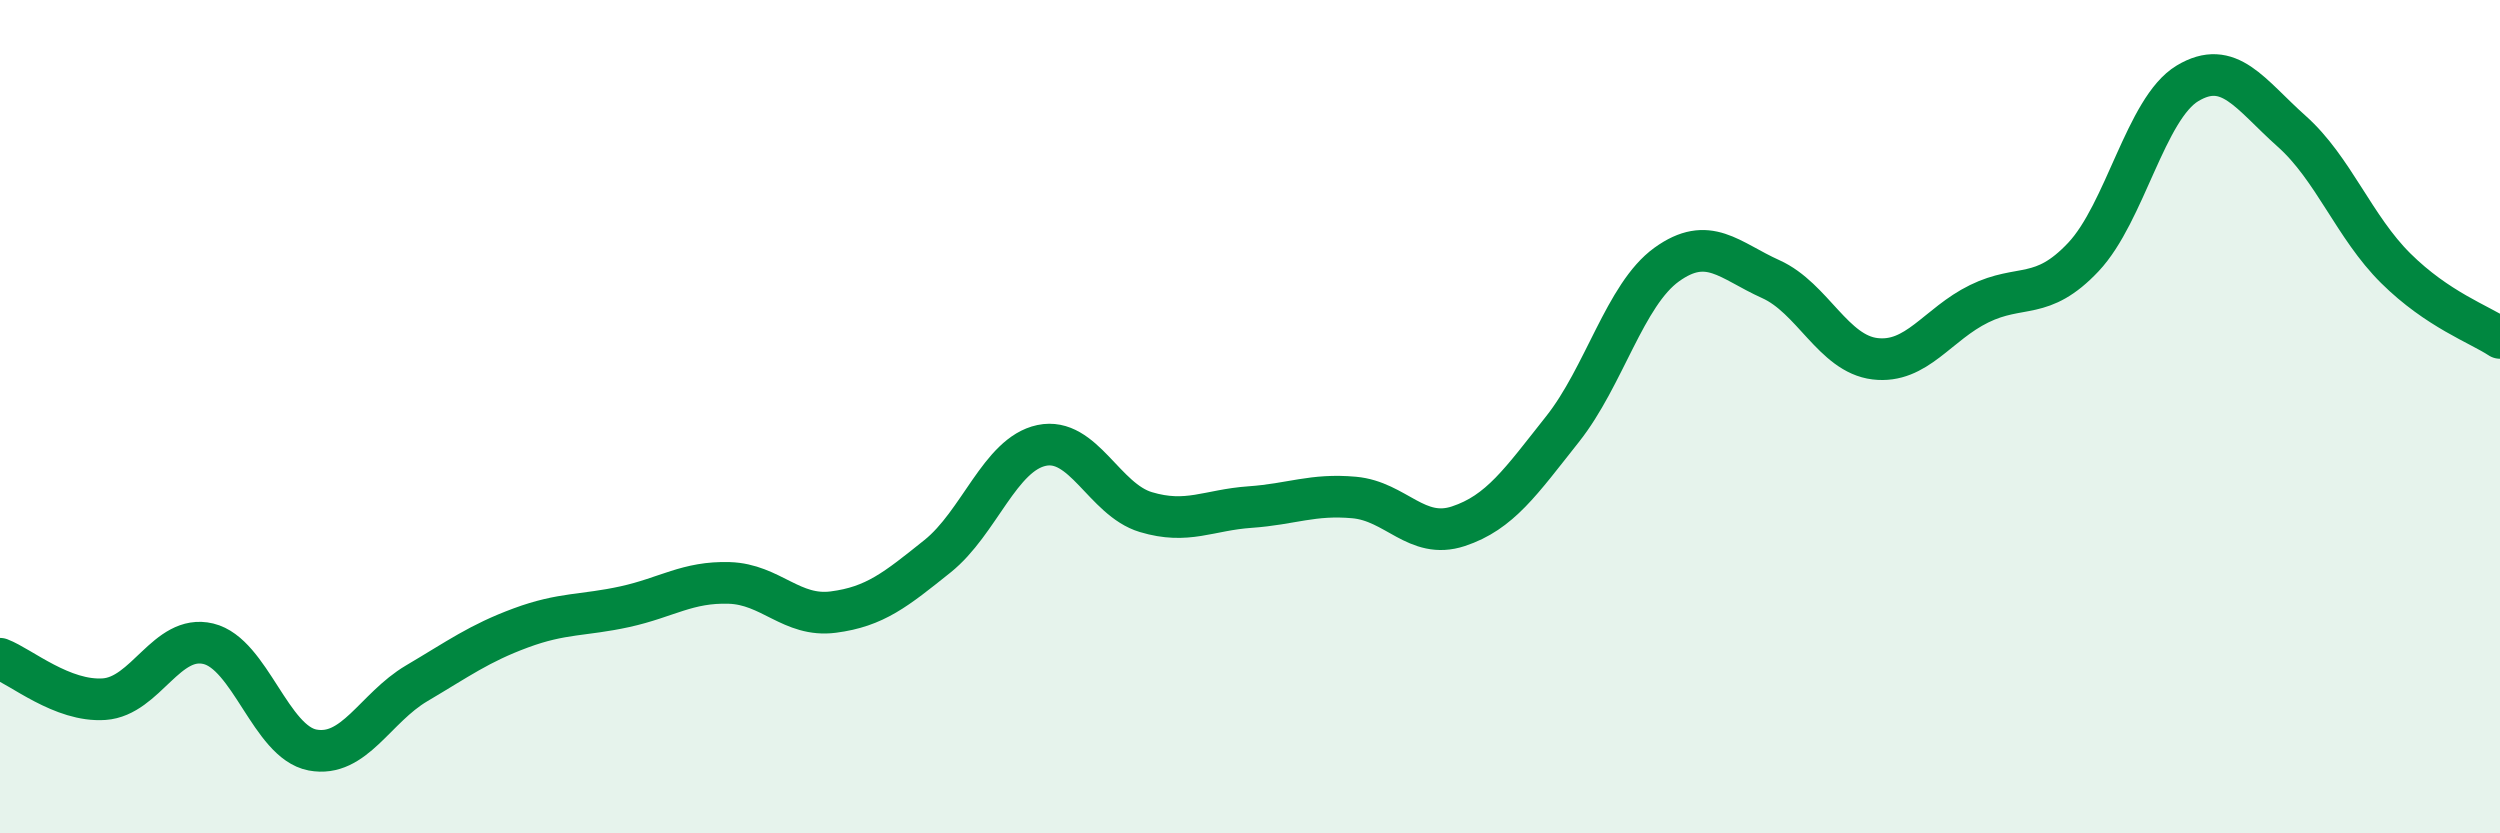
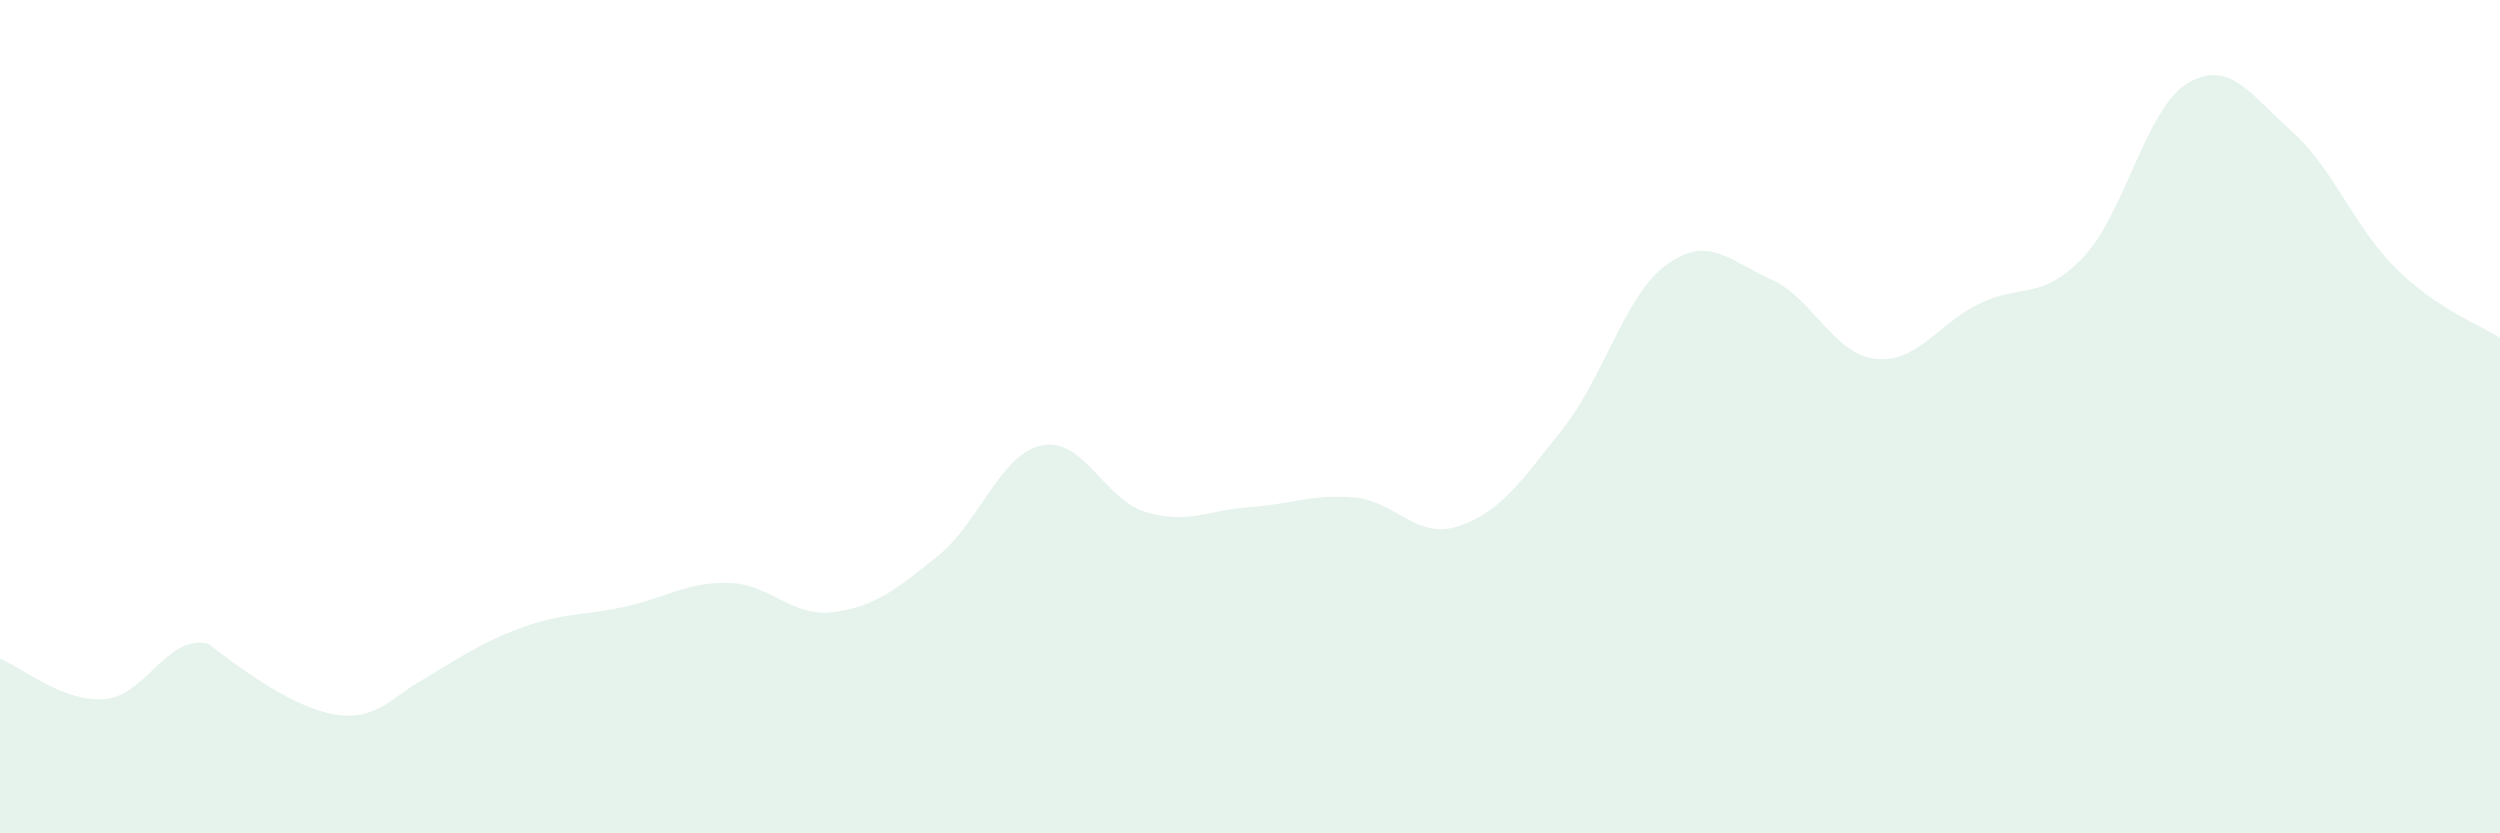
<svg xmlns="http://www.w3.org/2000/svg" width="60" height="20" viewBox="0 0 60 20">
-   <path d="M 0,15.81 C 0.5,16 1.5,16.85 2.5,16.78 C 3.5,16.71 4,15.21 5,15.45 C 6,15.69 6.5,17.81 7.5,18 C 8.5,18.19 9,16.99 10,16.4 C 11,15.81 11.5,15.44 12.5,15.07 C 13.5,14.7 14,14.78 15,14.56 C 16,14.34 16.5,13.96 17.5,13.99 C 18.5,14.02 19,14.82 20,14.69 C 21,14.56 21.5,14.15 22.5,13.35 C 23.5,12.55 24,10.9 25,10.69 C 26,10.48 26.5,11.99 27.5,12.29 C 28.5,12.59 29,12.24 30,12.17 C 31,12.1 31.5,11.85 32.5,11.94 C 33.5,12.03 34,12.96 35,12.63 C 36,12.3 36.5,11.56 37.5,10.3 C 38.5,9.04 39,7.07 40,6.35 C 41,5.63 41.5,6.25 42.5,6.7 C 43.5,7.15 44,8.49 45,8.61 C 46,8.73 46.5,7.78 47.5,7.29 C 48.5,6.8 49,7.23 50,6.17 C 51,5.11 51.5,2.6 52.5,2 C 53.5,1.4 54,2.26 55,3.15 C 56,4.04 56.5,5.45 57.5,6.44 C 58.5,7.43 59.5,7.78 60,8.11L60 20L0 20Z" fill="#008740" opacity="0.1" stroke-linecap="round" stroke-linejoin="round" />
-   <path d="M 0,15.81 C 0.5,16 1.5,16.85 2.5,16.78 C 3.5,16.71 4,15.21 5,15.45 C 6,15.69 6.5,17.81 7.5,18 C 8.5,18.19 9,16.99 10,16.4 C 11,15.81 11.5,15.44 12.5,15.07 C 13.5,14.7 14,14.78 15,14.56 C 16,14.34 16.5,13.96 17.5,13.99 C 18.5,14.02 19,14.82 20,14.69 C 21,14.56 21.5,14.15 22.5,13.35 C 23.5,12.55 24,10.9 25,10.69 C 26,10.48 26.5,11.99 27.5,12.29 C 28.5,12.59 29,12.24 30,12.17 C 31,12.1 31.5,11.85 32.5,11.94 C 33.5,12.03 34,12.96 35,12.63 C 36,12.3 36.5,11.56 37.5,10.3 C 38.5,9.04 39,7.07 40,6.35 C 41,5.63 41.5,6.25 42.5,6.7 C 43.5,7.15 44,8.49 45,8.61 C 46,8.73 46.5,7.78 47.5,7.29 C 48.5,6.8 49,7.23 50,6.17 C 51,5.11 51.5,2.6 52.5,2 C 53.5,1.4 54,2.26 55,3.15 C 56,4.04 56.5,5.45 57.5,6.44 C 58.5,7.43 59.5,7.78 60,8.11" stroke="#008740" stroke-width="1" fill="none" stroke-linecap="round" stroke-linejoin="round" />
+   <path d="M 0,15.81 C 0.5,16 1.5,16.85 2.5,16.78 C 3.5,16.71 4,15.21 5,15.45 C 8.5,18.19 9,16.99 10,16.4 C 11,15.81 11.5,15.44 12.5,15.07 C 13.5,14.7 14,14.78 15,14.56 C 16,14.34 16.5,13.96 17.5,13.99 C 18.5,14.02 19,14.82 20,14.69 C 21,14.56 21.5,14.15 22.5,13.35 C 23.5,12.55 24,10.9 25,10.69 C 26,10.48 26.5,11.99 27.5,12.29 C 28.5,12.59 29,12.24 30,12.17 C 31,12.1 31.5,11.85 32.5,11.94 C 33.5,12.03 34,12.96 35,12.63 C 36,12.3 36.5,11.56 37.5,10.3 C 38.5,9.04 39,7.07 40,6.35 C 41,5.63 41.5,6.25 42.5,6.7 C 43.5,7.15 44,8.49 45,8.61 C 46,8.73 46.5,7.78 47.5,7.29 C 48.5,6.8 49,7.23 50,6.17 C 51,5.11 51.5,2.6 52.5,2 C 53.5,1.4 54,2.26 55,3.15 C 56,4.04 56.5,5.45 57.5,6.44 C 58.5,7.43 59.5,7.78 60,8.11L60 20L0 20Z" fill="#008740" opacity="0.1" stroke-linecap="round" stroke-linejoin="round" />
</svg>